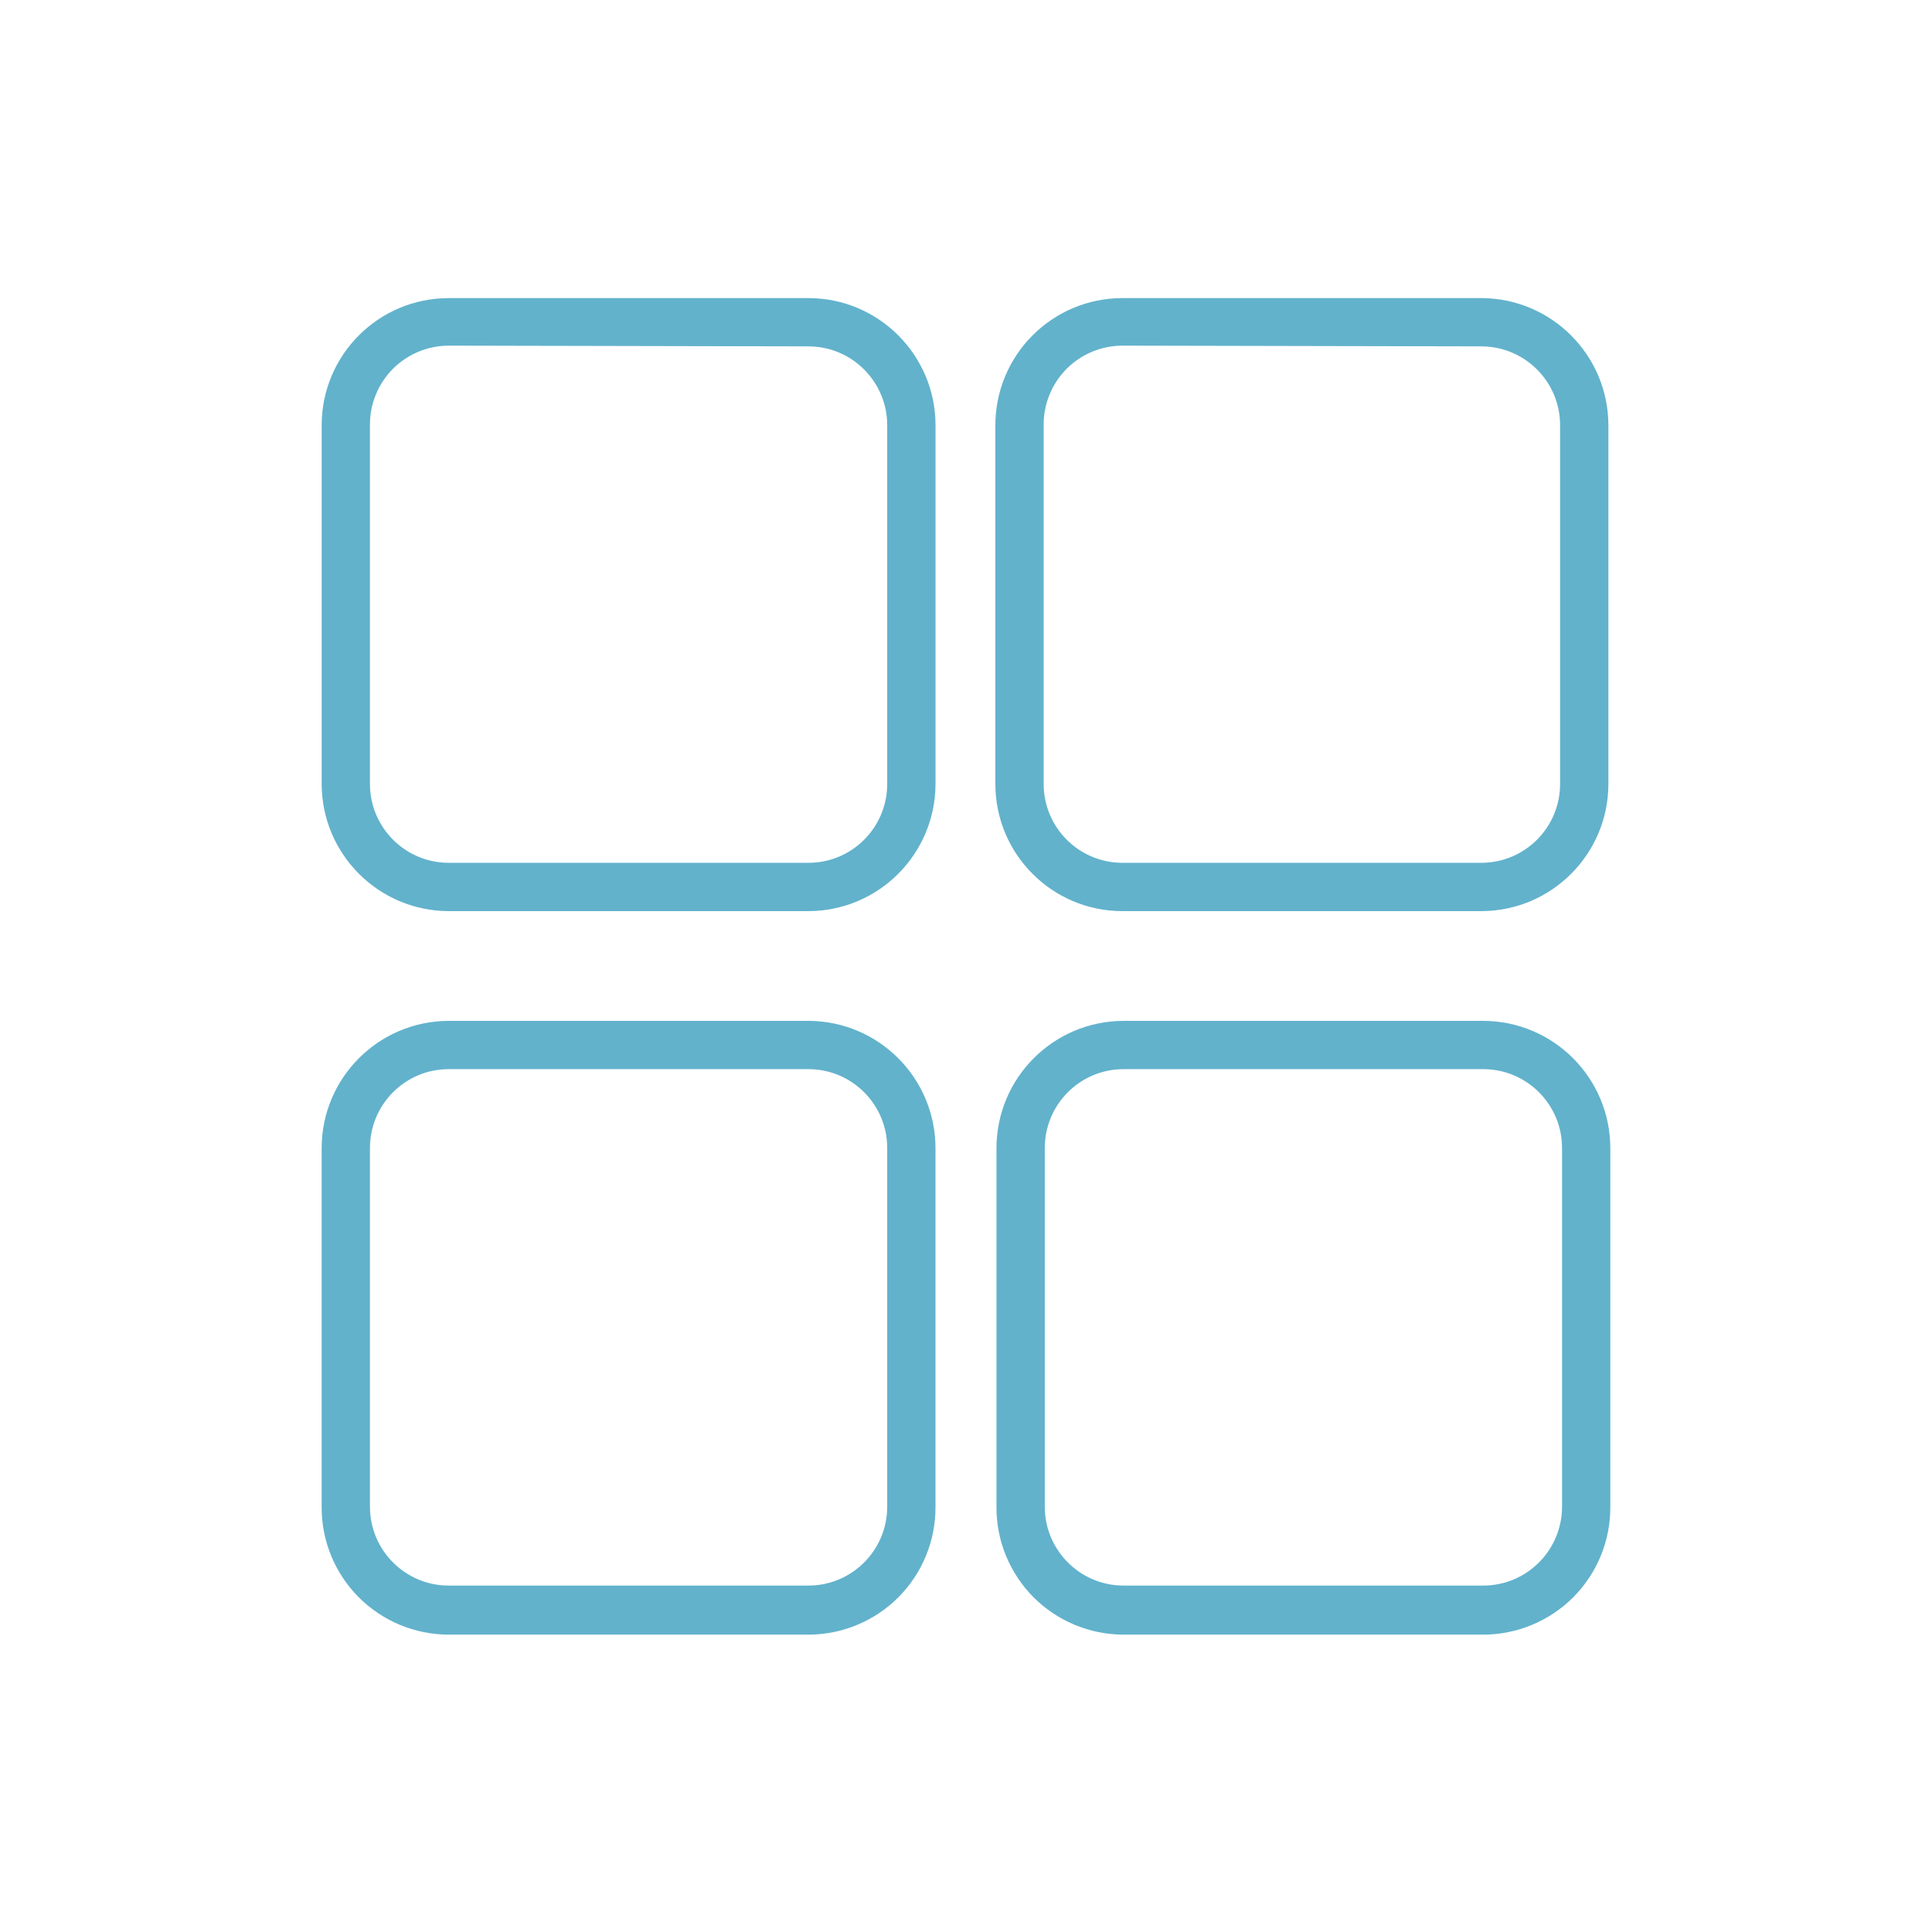
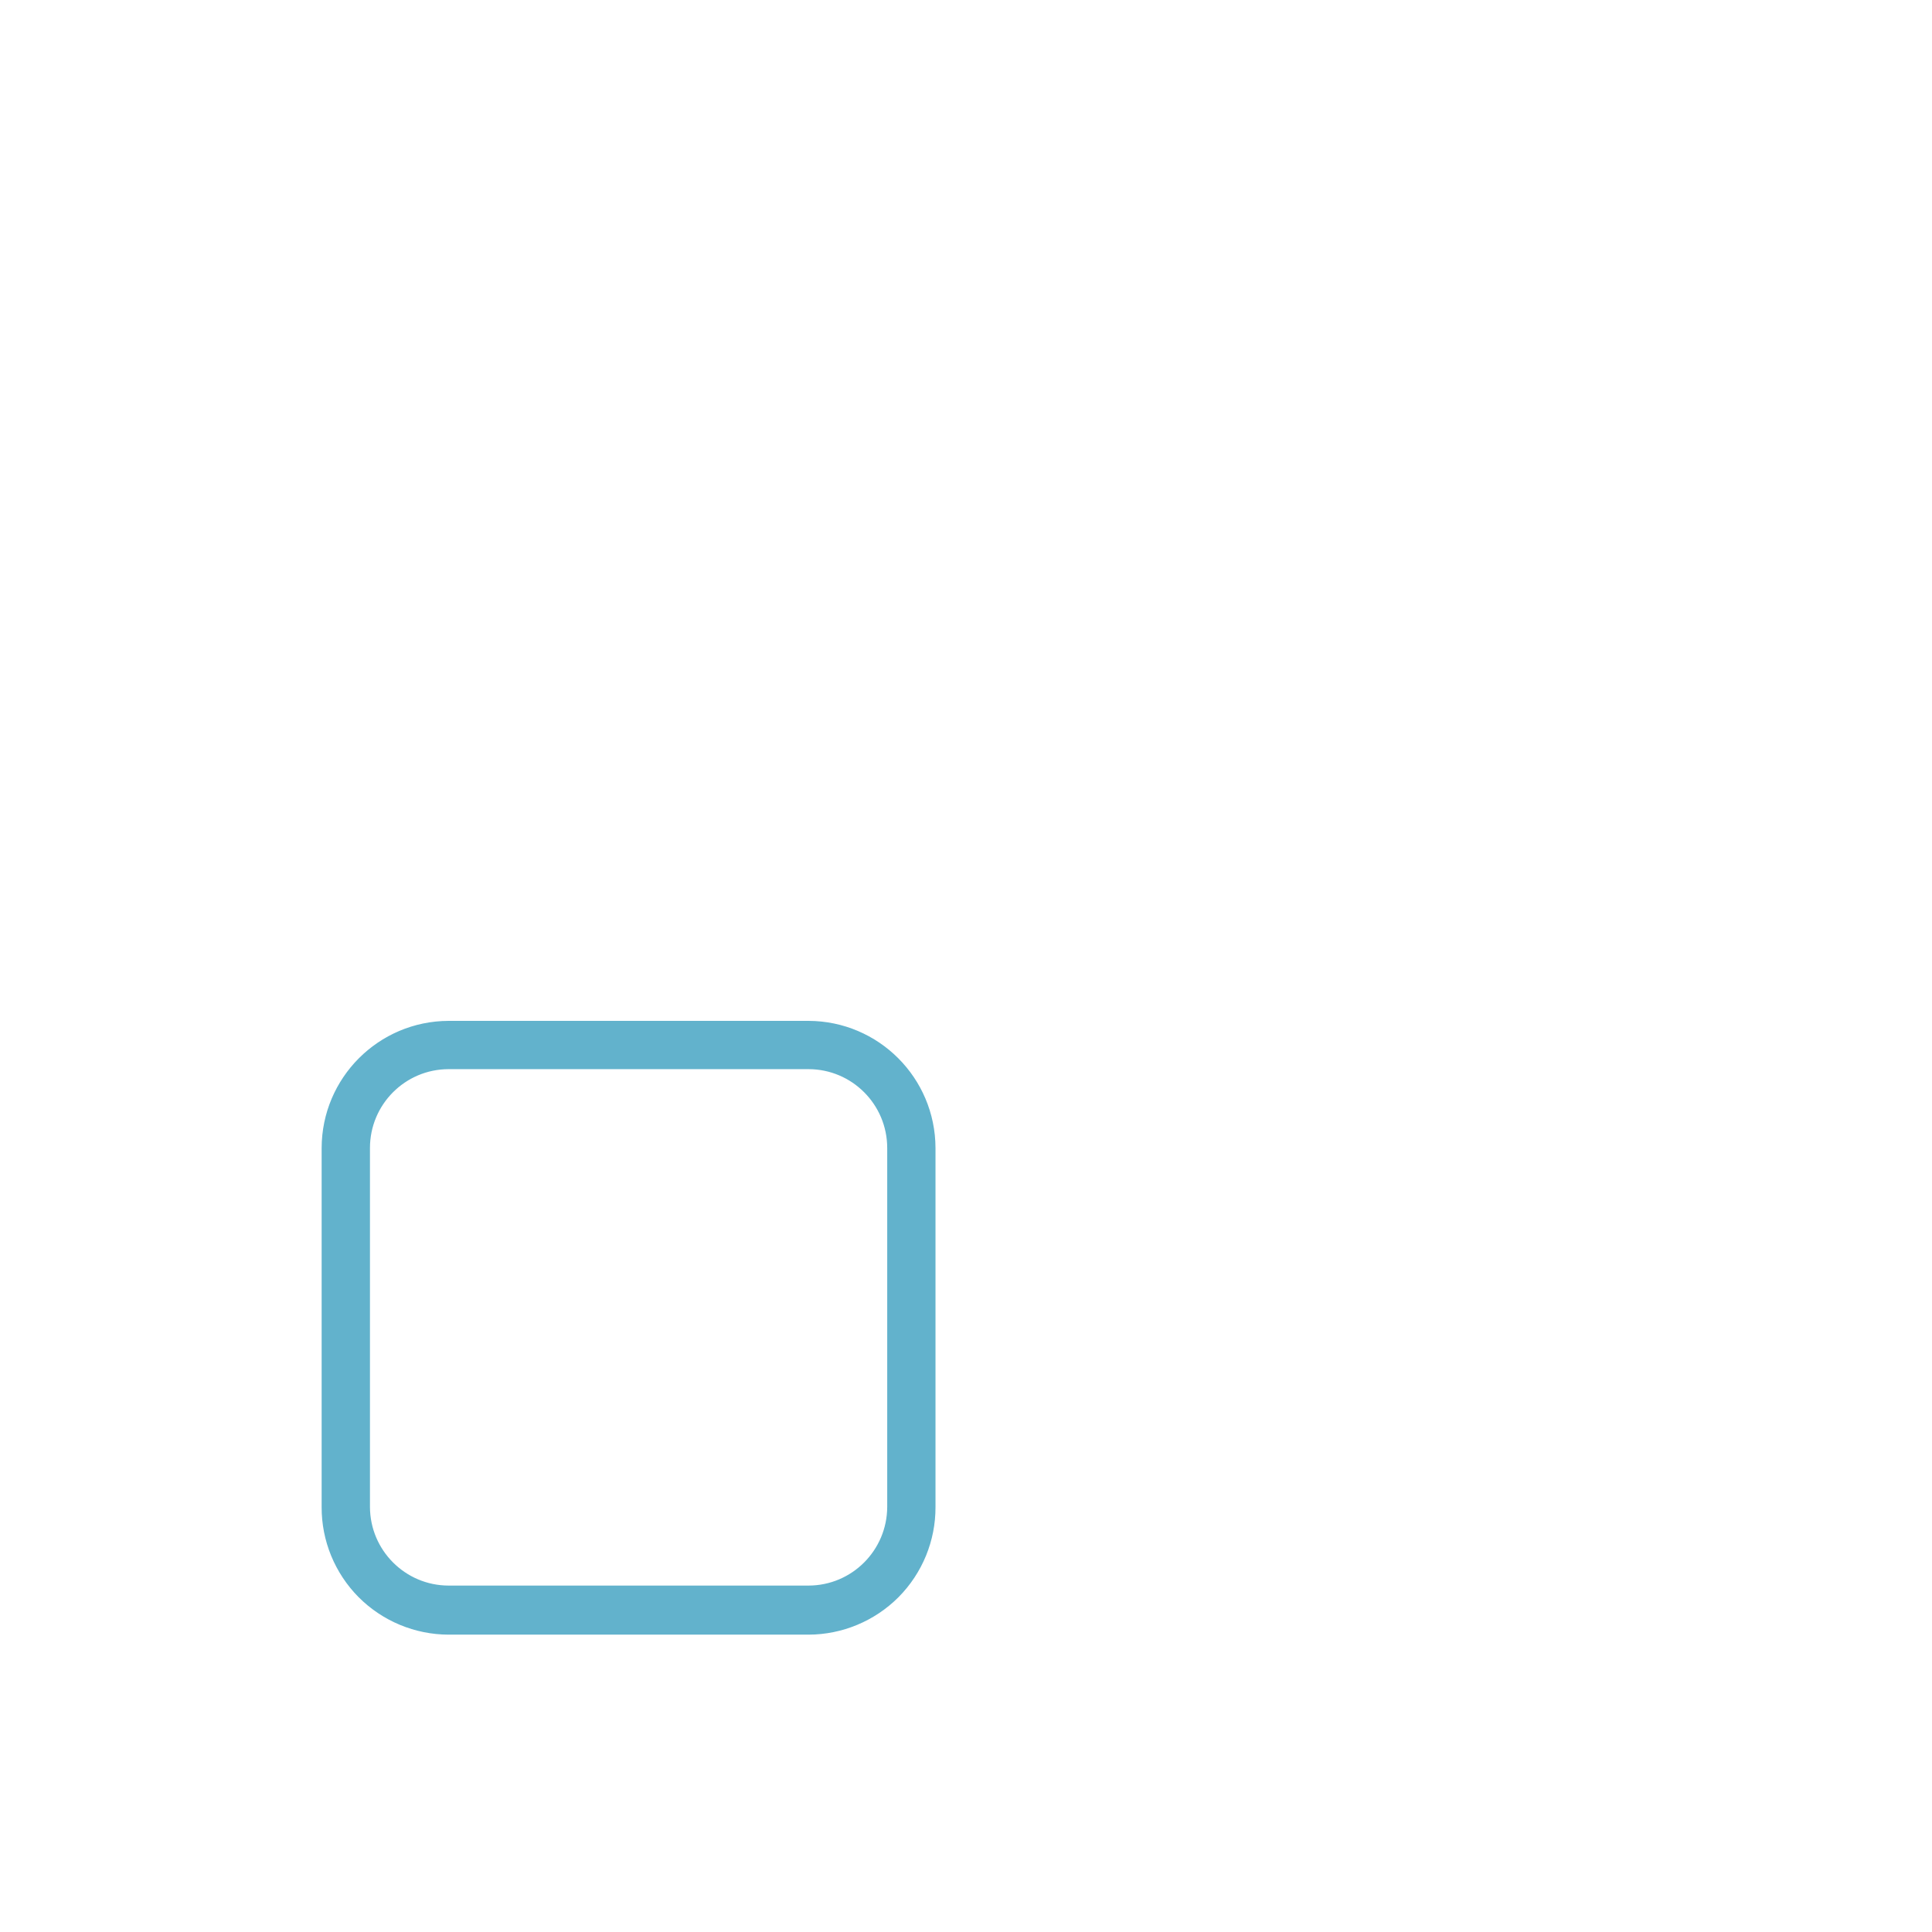
<svg xmlns="http://www.w3.org/2000/svg" viewBox="0 0 100 100" fill-rule="evenodd">
-   <path d="m76.711 46.91h-18.621c-3.492-0.004-6.32-2.84-6.32-6.332v-18.578c0.008-3.488 2.832-6.316 6.32-6.32h18.621c3.473 0.027 6.277 2.848 6.289 6.32v18.578c-0.004 3.481-2.812 6.305-6.289 6.332zm-18.621-29.27c-1.152 0.004-2.254 0.465-3.066 1.281-0.809 0.82-1.262 1.926-1.254 3.078v18.578c0 2.391 1.934 4.328 4.32 4.332h18.621c2.375-0.023 4.289-1.953 4.289-4.332v-18.578c-0.004-2.387-1.941-4.32-4.328-4.32z" fill="#62b2cc" stroke-width="0.5" stroke="#62b2cc" />
-   <path d="m76.781 84.359h-18.633c-1.68-0.004-3.293-0.676-4.481-1.867-1.184-1.195-1.848-2.809-1.84-4.492v-18.578c0.008-3.492 2.832-6.32 6.32-6.332h18.633c3.488 0.012 6.312 2.84 6.32 6.332v18.578c0.008 1.684-0.656 3.297-1.84 4.492-1.188 1.191-2.801 1.863-4.481 1.867zm-18.633-29.27c-2.387 0.004-4.32 1.941-4.32 4.332v18.578c0.008 2.383 1.938 4.316 4.32 4.32h18.633c2.383-0.004 4.312-1.938 4.32-4.32v-18.578c0-2.391-1.934-4.328-4.32-4.332z" fill="#62b2cc" stroke-width="0.5" stroke="#62b2cc" />
  <path d="m41.852 84.359h-18.633c-1.68-0.004-3.293-0.676-4.481-1.867-1.184-1.195-1.848-2.809-1.84-4.492v-18.578c0.008-3.492 2.832-6.32 6.32-6.332h18.633c3.488 0.012 6.312 2.84 6.32 6.332v18.578c0.008 1.684-0.656 3.297-1.84 4.492-1.188 1.191-2.801 1.863-4.481 1.867zm-18.633-29.27c-2.387 0.004-4.32 1.941-4.32 4.332v18.578c0.008 2.383 1.938 4.316 4.32 4.32h18.633c2.383-0.004 4.312-1.938 4.32-4.32v-18.578c0-2.391-1.934-4.328-4.32-4.332z" fill="#62b2cc" stroke-width="0.5" stroke="#62b2cc" />
-   <path d="m41.852 46.91h-18.633c-3.488-0.012-6.312-2.84-6.32-6.332v-18.578c0.008-3.488 2.832-6.316 6.32-6.32h18.633c3.488 0.004 6.312 2.832 6.32 6.32v18.578c-0.008 3.492-2.832 6.32-6.32 6.332zm-18.633-29.27c-1.152 0.004-2.254 0.465-3.066 1.281-0.809 0.82-1.262 1.926-1.254 3.078v18.578c0 2.391 1.934 4.328 4.32 4.332h18.633c2.387-0.004 4.32-1.941 4.32-4.332v-18.578c-0.008-2.383-1.938-4.316-4.32-4.32z" fill="#62b2cc" stroke-width="0.5" stroke="#62b2cc" />
</svg>